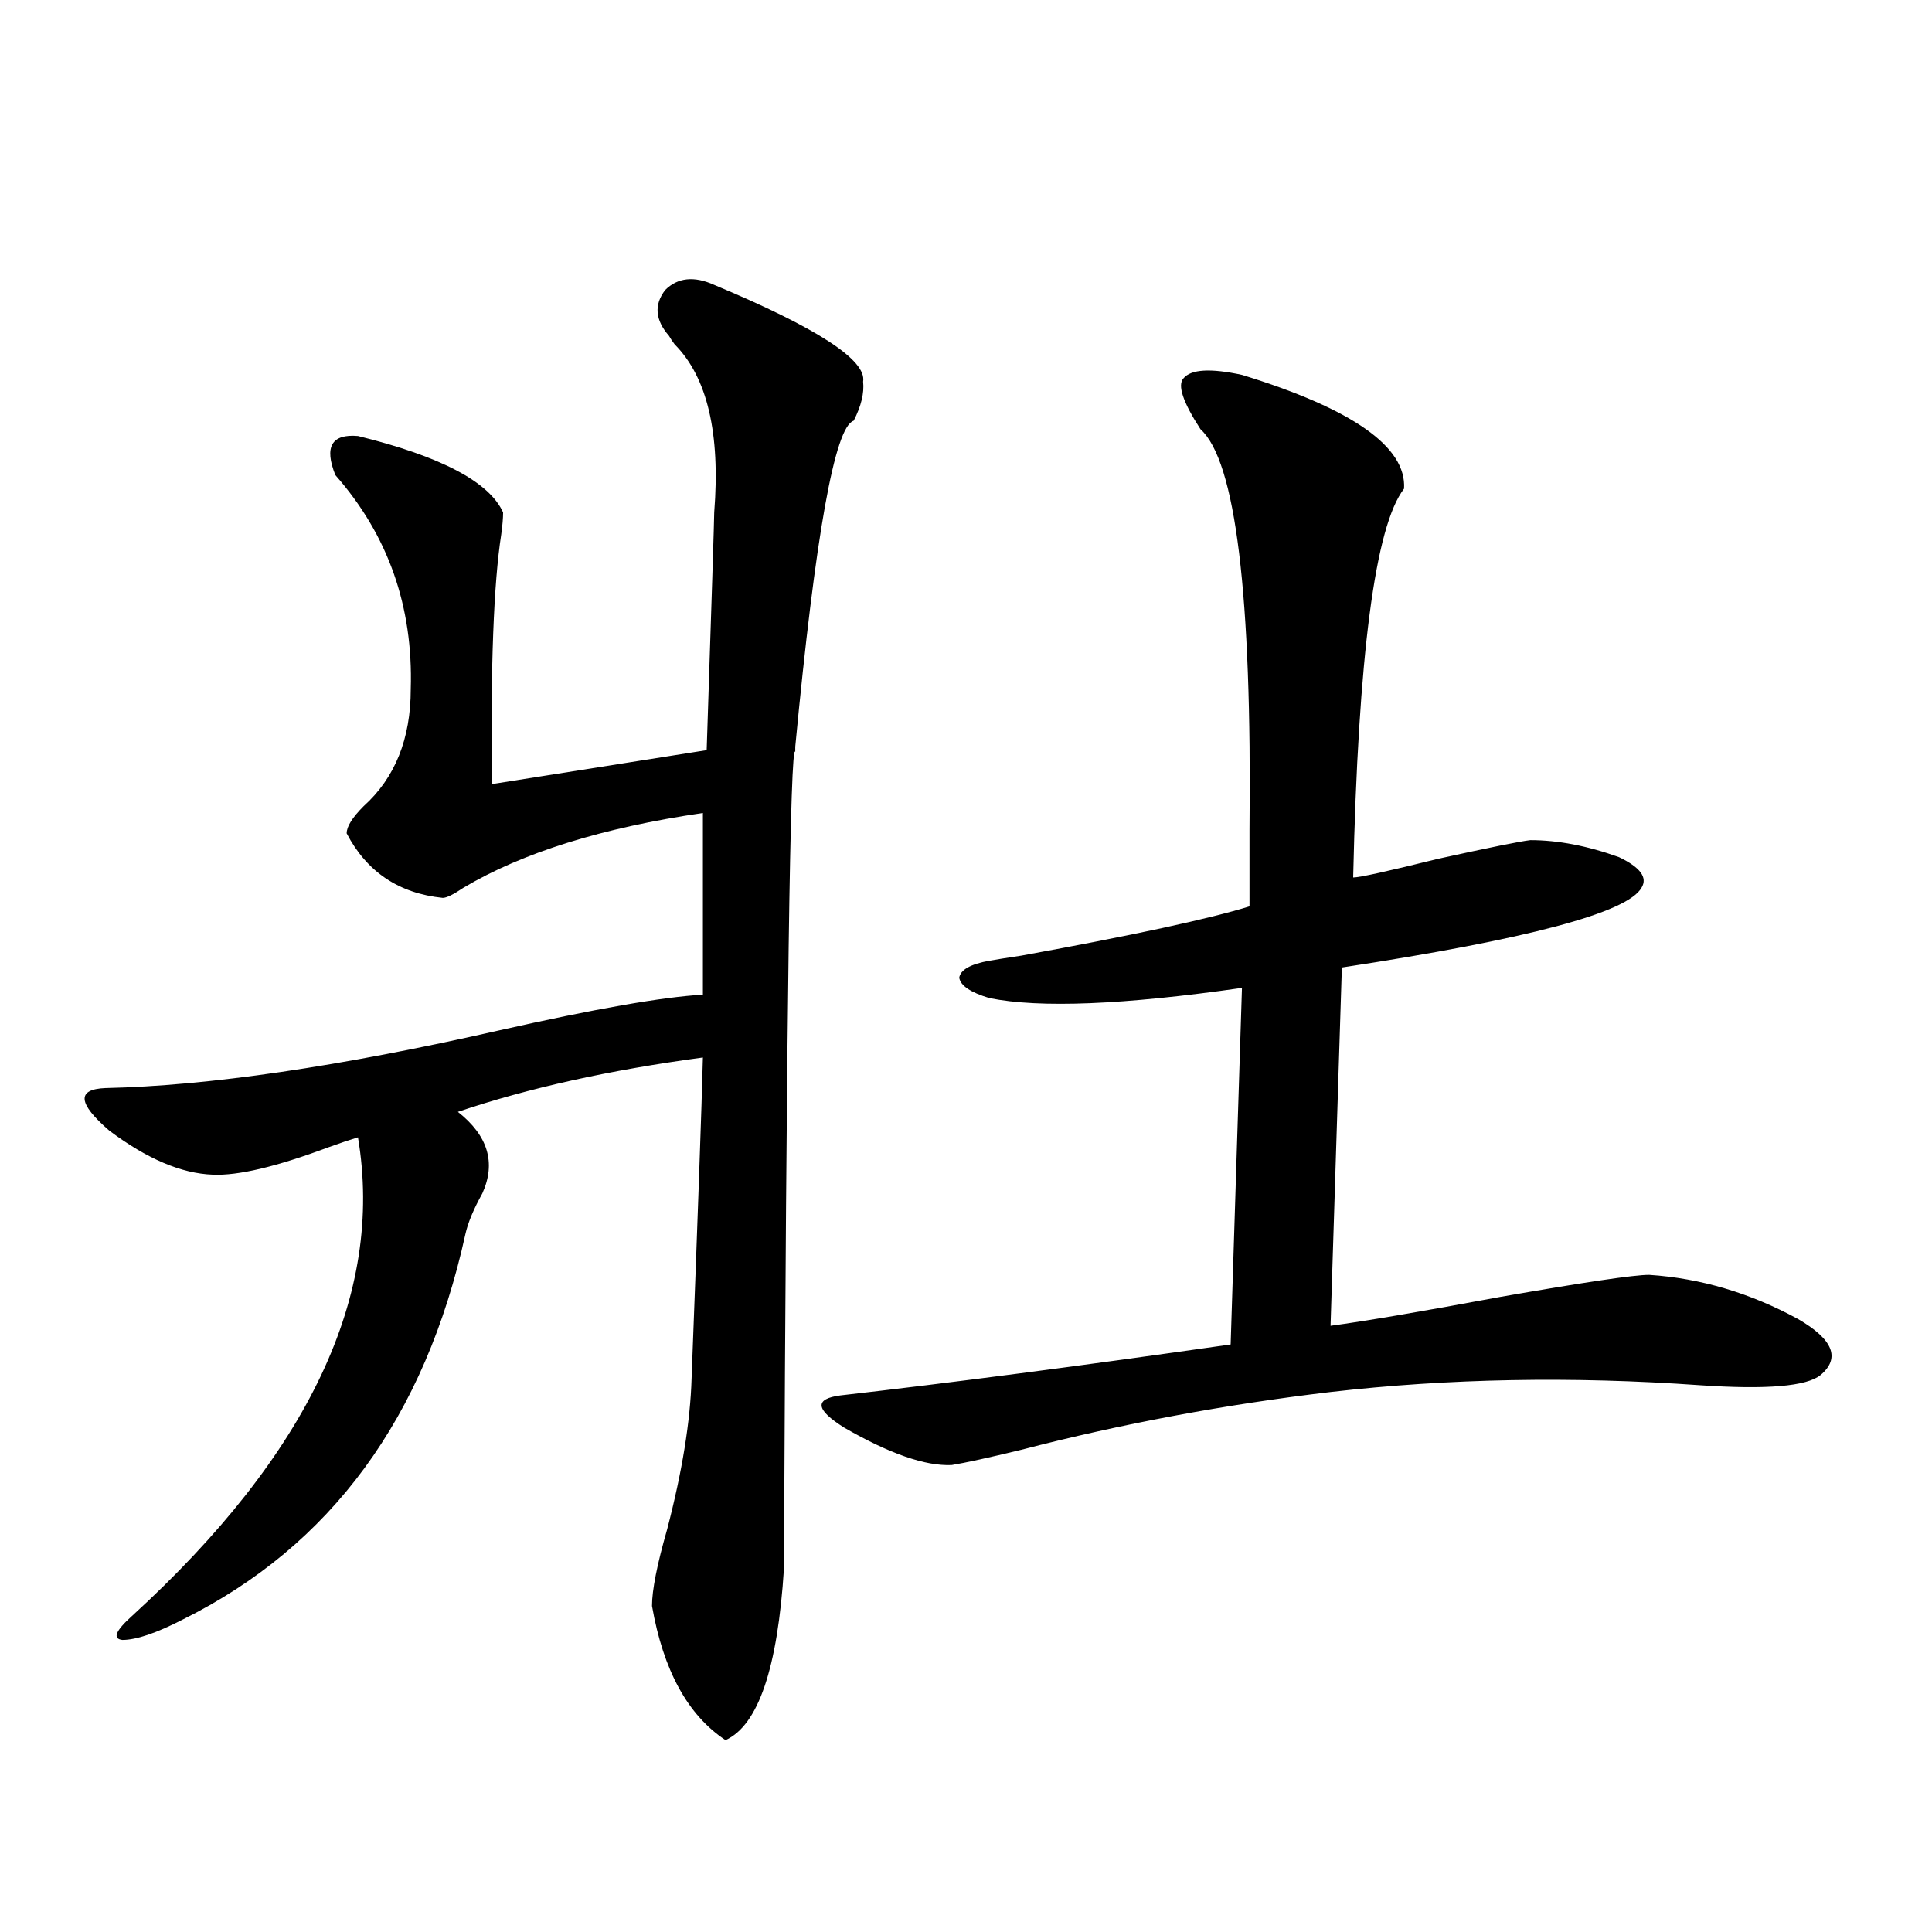
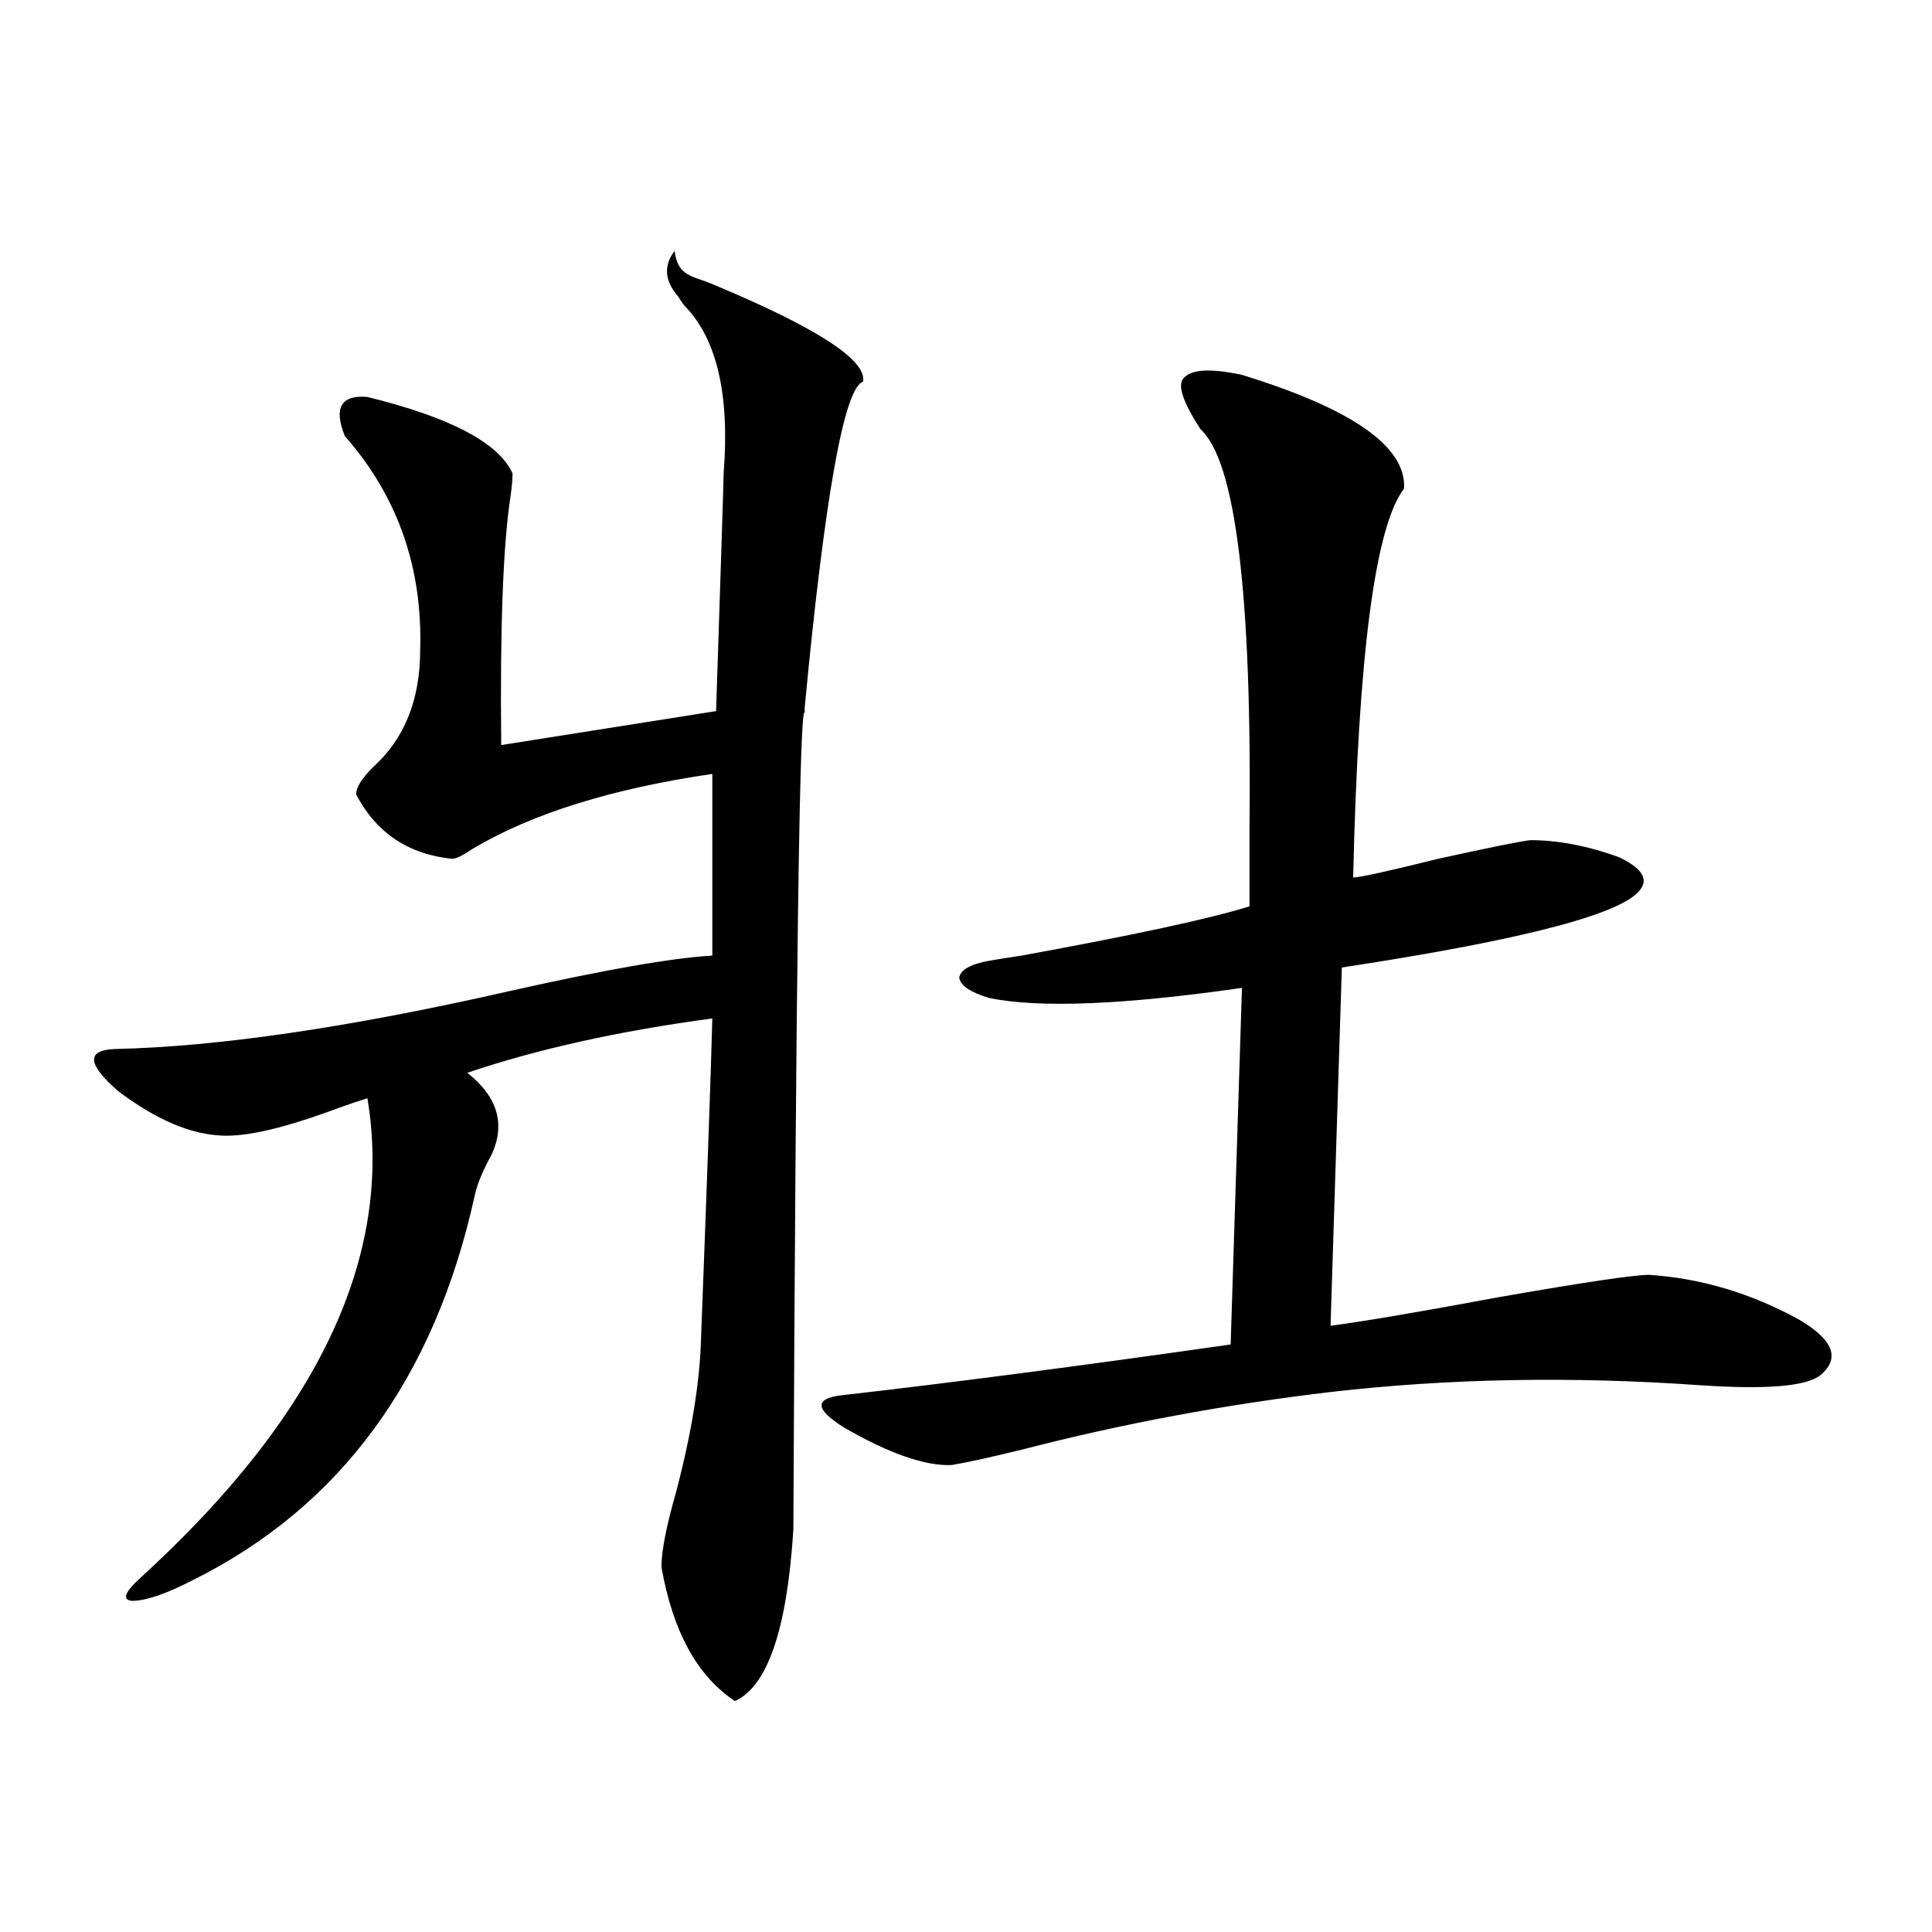
<svg xmlns="http://www.w3.org/2000/svg" version="1.1" id="图层_1" x="0px" y="0px" width="1000px" height="1000px" viewBox="0 0 1000 1000" enable-background="new 0 0 1000 1000" xml:space="preserve">
-   <path d="M369.674,147.457c53.322,22.275,79.022,38.974,77.071,50.098c0.641,5.864-0.976,12.607-4.878,20.215  c-9.756,2.939-19.847,59.189-30.243,168.75v2.637c-2.606-5.85-4.558,135.063-5.854,422.754  c-3.262,51.553-13.338,81.148-30.243,88.77c-19.512-12.895-32.194-36.035-38.048-69.434c0-8.198,2.592-21.382,7.805-39.551  c7.805-29.883,12.027-55.948,12.683-78.223c3.247-84.952,5.198-140.323,5.854-166.113c-48.139,6.455-90.409,15.82-126.826,28.125  c15.609,12.305,19.832,26.367,12.683,42.188c-4.558,8.212-7.484,15.244-8.78,21.094c-20.822,94.922-69.602,161.43-146.338,199.512  c-13.658,7.031-24.069,10.547-31.219,10.547c-5.213-0.591-3.582-4.697,4.878-12.305c91.705-83.784,130.729-166.402,117.07-247.852  c-3.902,1.181-9.115,2.939-15.609,5.273c-26.676,9.97-46.508,14.653-59.511,14.063c-16.265-0.577-34.146-8.198-53.657-22.852  c-16.265-14.063-16.92-21.382-1.951-21.973c53.322-1.167,121.293-11.124,203.897-29.883c49.42-11.124,84.541-17.276,105.363-18.457  v-94.043c-52.041,7.622-93.336,20.517-123.899,38.672c-5.213,3.516-8.78,5.273-10.731,5.273  c-22.773-2.334-39.358-13.472-49.755-33.398c0-3.516,2.927-8.198,8.78-14.063c16.25-14.639,24.39-34.854,24.39-60.645  c1.296-42.764-11.707-79.678-39.023-110.742c-5.854-14.639-1.951-21.382,11.707-20.215c42.926,10.547,67.956,23.73,75.12,39.551  c0,2.939-0.335,6.743-0.976,11.426c-3.902,25.2-5.533,68.266-4.878,129.199l111.217-17.578  c2.592-78.511,3.902-119.531,3.902-123.047c3.247-41.006-3.582-70.01-20.487-87.012c-1.311-1.758-2.286-3.213-2.927-4.395  c-7.164-8.198-7.805-16.109-1.951-23.73C350.803,143.653,359.263,142.774,369.674,147.457z M642.838,194.039  c57.225,17.578,85.196,37.216,83.9,58.887c-14.969,19.336-23.749,86.435-26.341,201.27c3.247,0,17.881-3.213,43.901-9.668  c26.661-5.85,42.591-9.077,47.804-9.668c14.299,0,29.588,2.939,45.853,8.789c11.052,5.273,14.954,10.547,11.707,15.82  c-7.164,12.895-58.87,26.669-155.118,41.309l-5.854,185.449c17.561-2.334,46.828-7.32,87.803-14.941  c43.566-7.608,69.267-11.426,77.071-11.426c26.661,1.758,52.347,9.38,77.071,22.852c18.201,10.547,22.104,20.215,11.707,29.004  c-7.164,5.864-27.972,7.622-62.438,5.273c-66.34-4.683-130.088-3.516-191.215,3.516c-54.633,6.455-107.97,16.411-159.996,29.883  c-16.92,4.106-28.947,6.743-36.097,7.91c-13.658,0.591-32.194-5.85-55.608-19.336c-14.969-9.366-15.609-14.941-1.951-16.699  c56.584-6.441,123.899-15.23,201.946-26.367l5.854-184.57c-61.142,8.789-104.723,10.547-130.729,5.273  c-9.756-2.925-14.969-6.441-15.609-10.547c0.641-4.092,5.854-7.031,15.609-8.789c3.247-0.577,8.78-1.456,16.585-2.637  c57.88-10.547,97.224-19.034,118.046-25.488c0-9.366,0-22.549,0-39.551c1.296-121.866-7.164-191.011-25.365-207.422  c-9.115-14.063-12.042-22.852-8.78-26.367C616.497,191.114,626.573,190.524,642.838,194.039z" />
+   <path d="M369.674,147.457c53.322,22.275,79.022,38.974,77.071,50.098c-9.756,2.939-19.847,59.189-30.243,168.75v2.637c-2.606-5.85-4.558,135.063-5.854,422.754  c-3.262,51.553-13.338,81.148-30.243,88.77c-19.512-12.895-32.194-36.035-38.048-69.434c0-8.198,2.592-21.382,7.805-39.551  c7.805-29.883,12.027-55.948,12.683-78.223c3.247-84.952,5.198-140.323,5.854-166.113c-48.139,6.455-90.409,15.82-126.826,28.125  c15.609,12.305,19.832,26.367,12.683,42.188c-4.558,8.212-7.484,15.244-8.78,21.094c-20.822,94.922-69.602,161.43-146.338,199.512  c-13.658,7.031-24.069,10.547-31.219,10.547c-5.213-0.591-3.582-4.697,4.878-12.305c91.705-83.784,130.729-166.402,117.07-247.852  c-3.902,1.181-9.115,2.939-15.609,5.273c-26.676,9.97-46.508,14.653-59.511,14.063c-16.265-0.577-34.146-8.198-53.657-22.852  c-16.265-14.063-16.92-21.382-1.951-21.973c53.322-1.167,121.293-11.124,203.897-29.883c49.42-11.124,84.541-17.276,105.363-18.457  v-94.043c-52.041,7.622-93.336,20.517-123.899,38.672c-5.213,3.516-8.78,5.273-10.731,5.273  c-22.773-2.334-39.358-13.472-49.755-33.398c0-3.516,2.927-8.198,8.78-14.063c16.25-14.639,24.39-34.854,24.39-60.645  c1.296-42.764-11.707-79.678-39.023-110.742c-5.854-14.639-1.951-21.382,11.707-20.215c42.926,10.547,67.956,23.73,75.12,39.551  c0,2.939-0.335,6.743-0.976,11.426c-3.902,25.2-5.533,68.266-4.878,129.199l111.217-17.578  c2.592-78.511,3.902-119.531,3.902-123.047c3.247-41.006-3.582-70.01-20.487-87.012c-1.311-1.758-2.286-3.213-2.927-4.395  c-7.164-8.198-7.805-16.109-1.951-23.73C350.803,143.653,359.263,142.774,369.674,147.457z M642.838,194.039  c57.225,17.578,85.196,37.216,83.9,58.887c-14.969,19.336-23.749,86.435-26.341,201.27c3.247,0,17.881-3.213,43.901-9.668  c26.661-5.85,42.591-9.077,47.804-9.668c14.299,0,29.588,2.939,45.853,8.789c11.052,5.273,14.954,10.547,11.707,15.82  c-7.164,12.895-58.87,26.669-155.118,41.309l-5.854,185.449c17.561-2.334,46.828-7.32,87.803-14.941  c43.566-7.608,69.267-11.426,77.071-11.426c26.661,1.758,52.347,9.38,77.071,22.852c18.201,10.547,22.104,20.215,11.707,29.004  c-7.164,5.864-27.972,7.622-62.438,5.273c-66.34-4.683-130.088-3.516-191.215,3.516c-54.633,6.455-107.97,16.411-159.996,29.883  c-16.92,4.106-28.947,6.743-36.097,7.91c-13.658,0.591-32.194-5.85-55.608-19.336c-14.969-9.366-15.609-14.941-1.951-16.699  c56.584-6.441,123.899-15.23,201.946-26.367l5.854-184.57c-61.142,8.789-104.723,10.547-130.729,5.273  c-9.756-2.925-14.969-6.441-15.609-10.547c0.641-4.092,5.854-7.031,15.609-8.789c3.247-0.577,8.78-1.456,16.585-2.637  c57.88-10.547,97.224-19.034,118.046-25.488c0-9.366,0-22.549,0-39.551c1.296-121.866-7.164-191.011-25.365-207.422  c-9.115-14.063-12.042-22.852-8.78-26.367C616.497,191.114,626.573,190.524,642.838,194.039z" />
</svg>